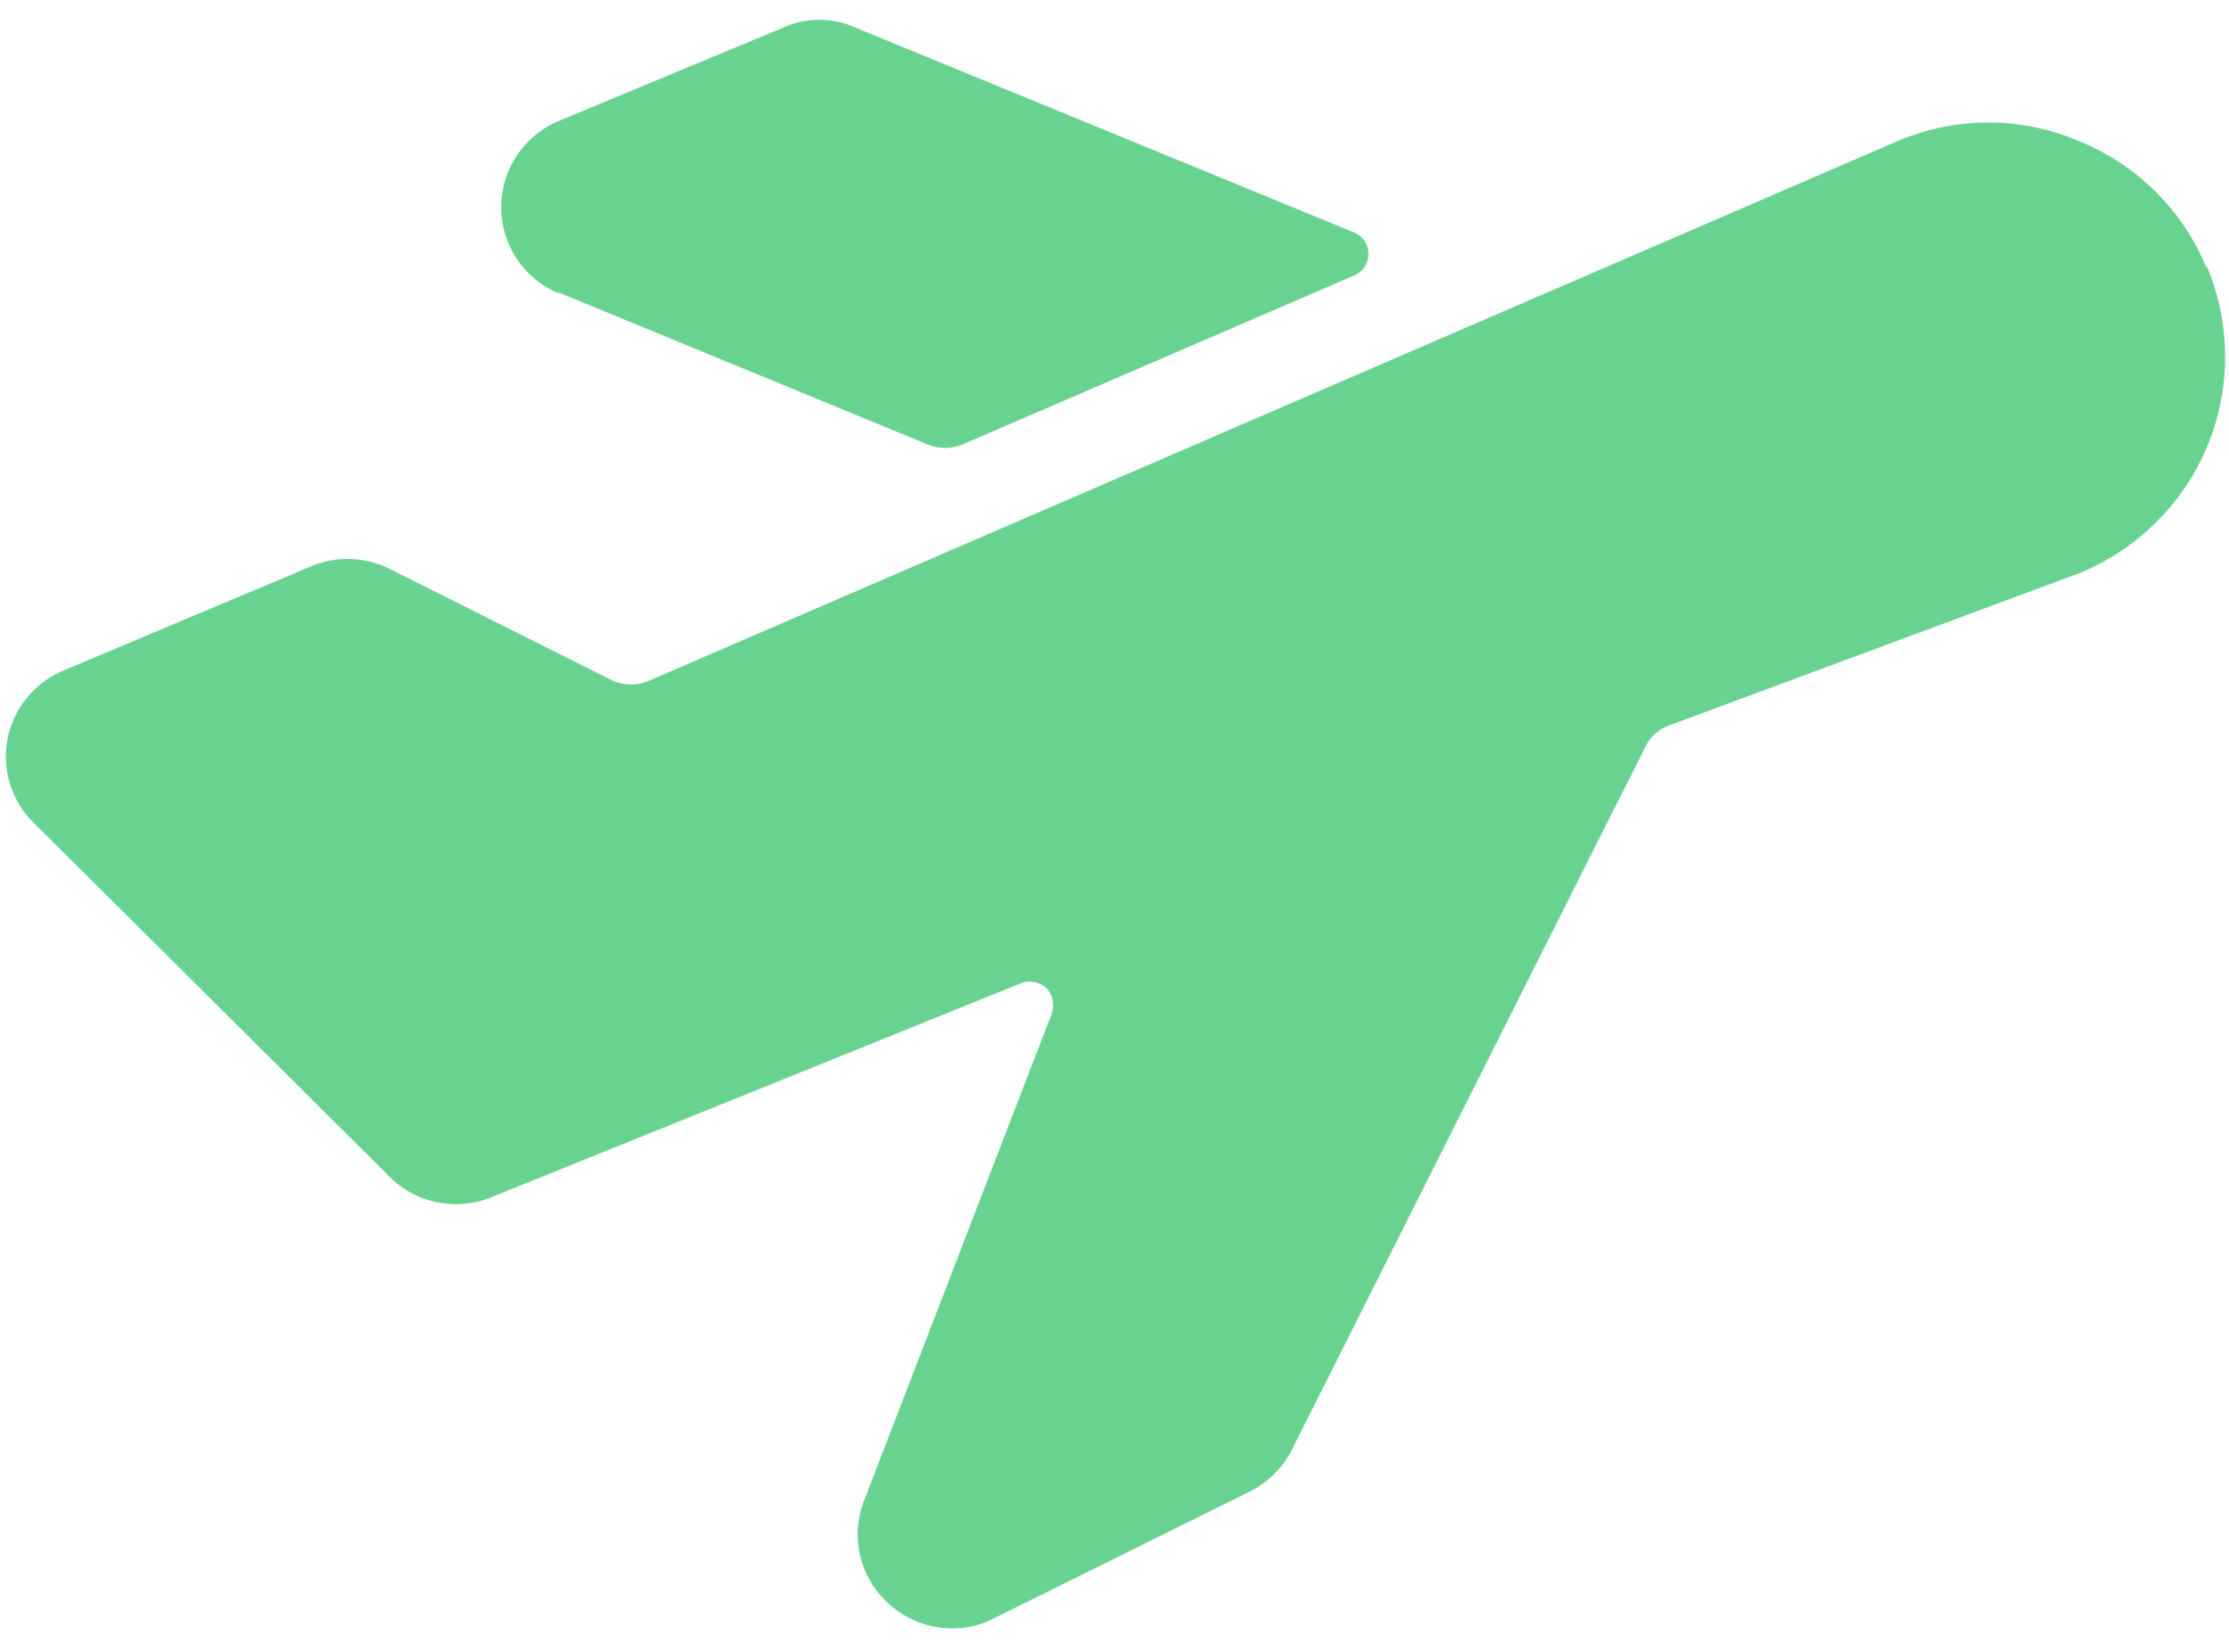
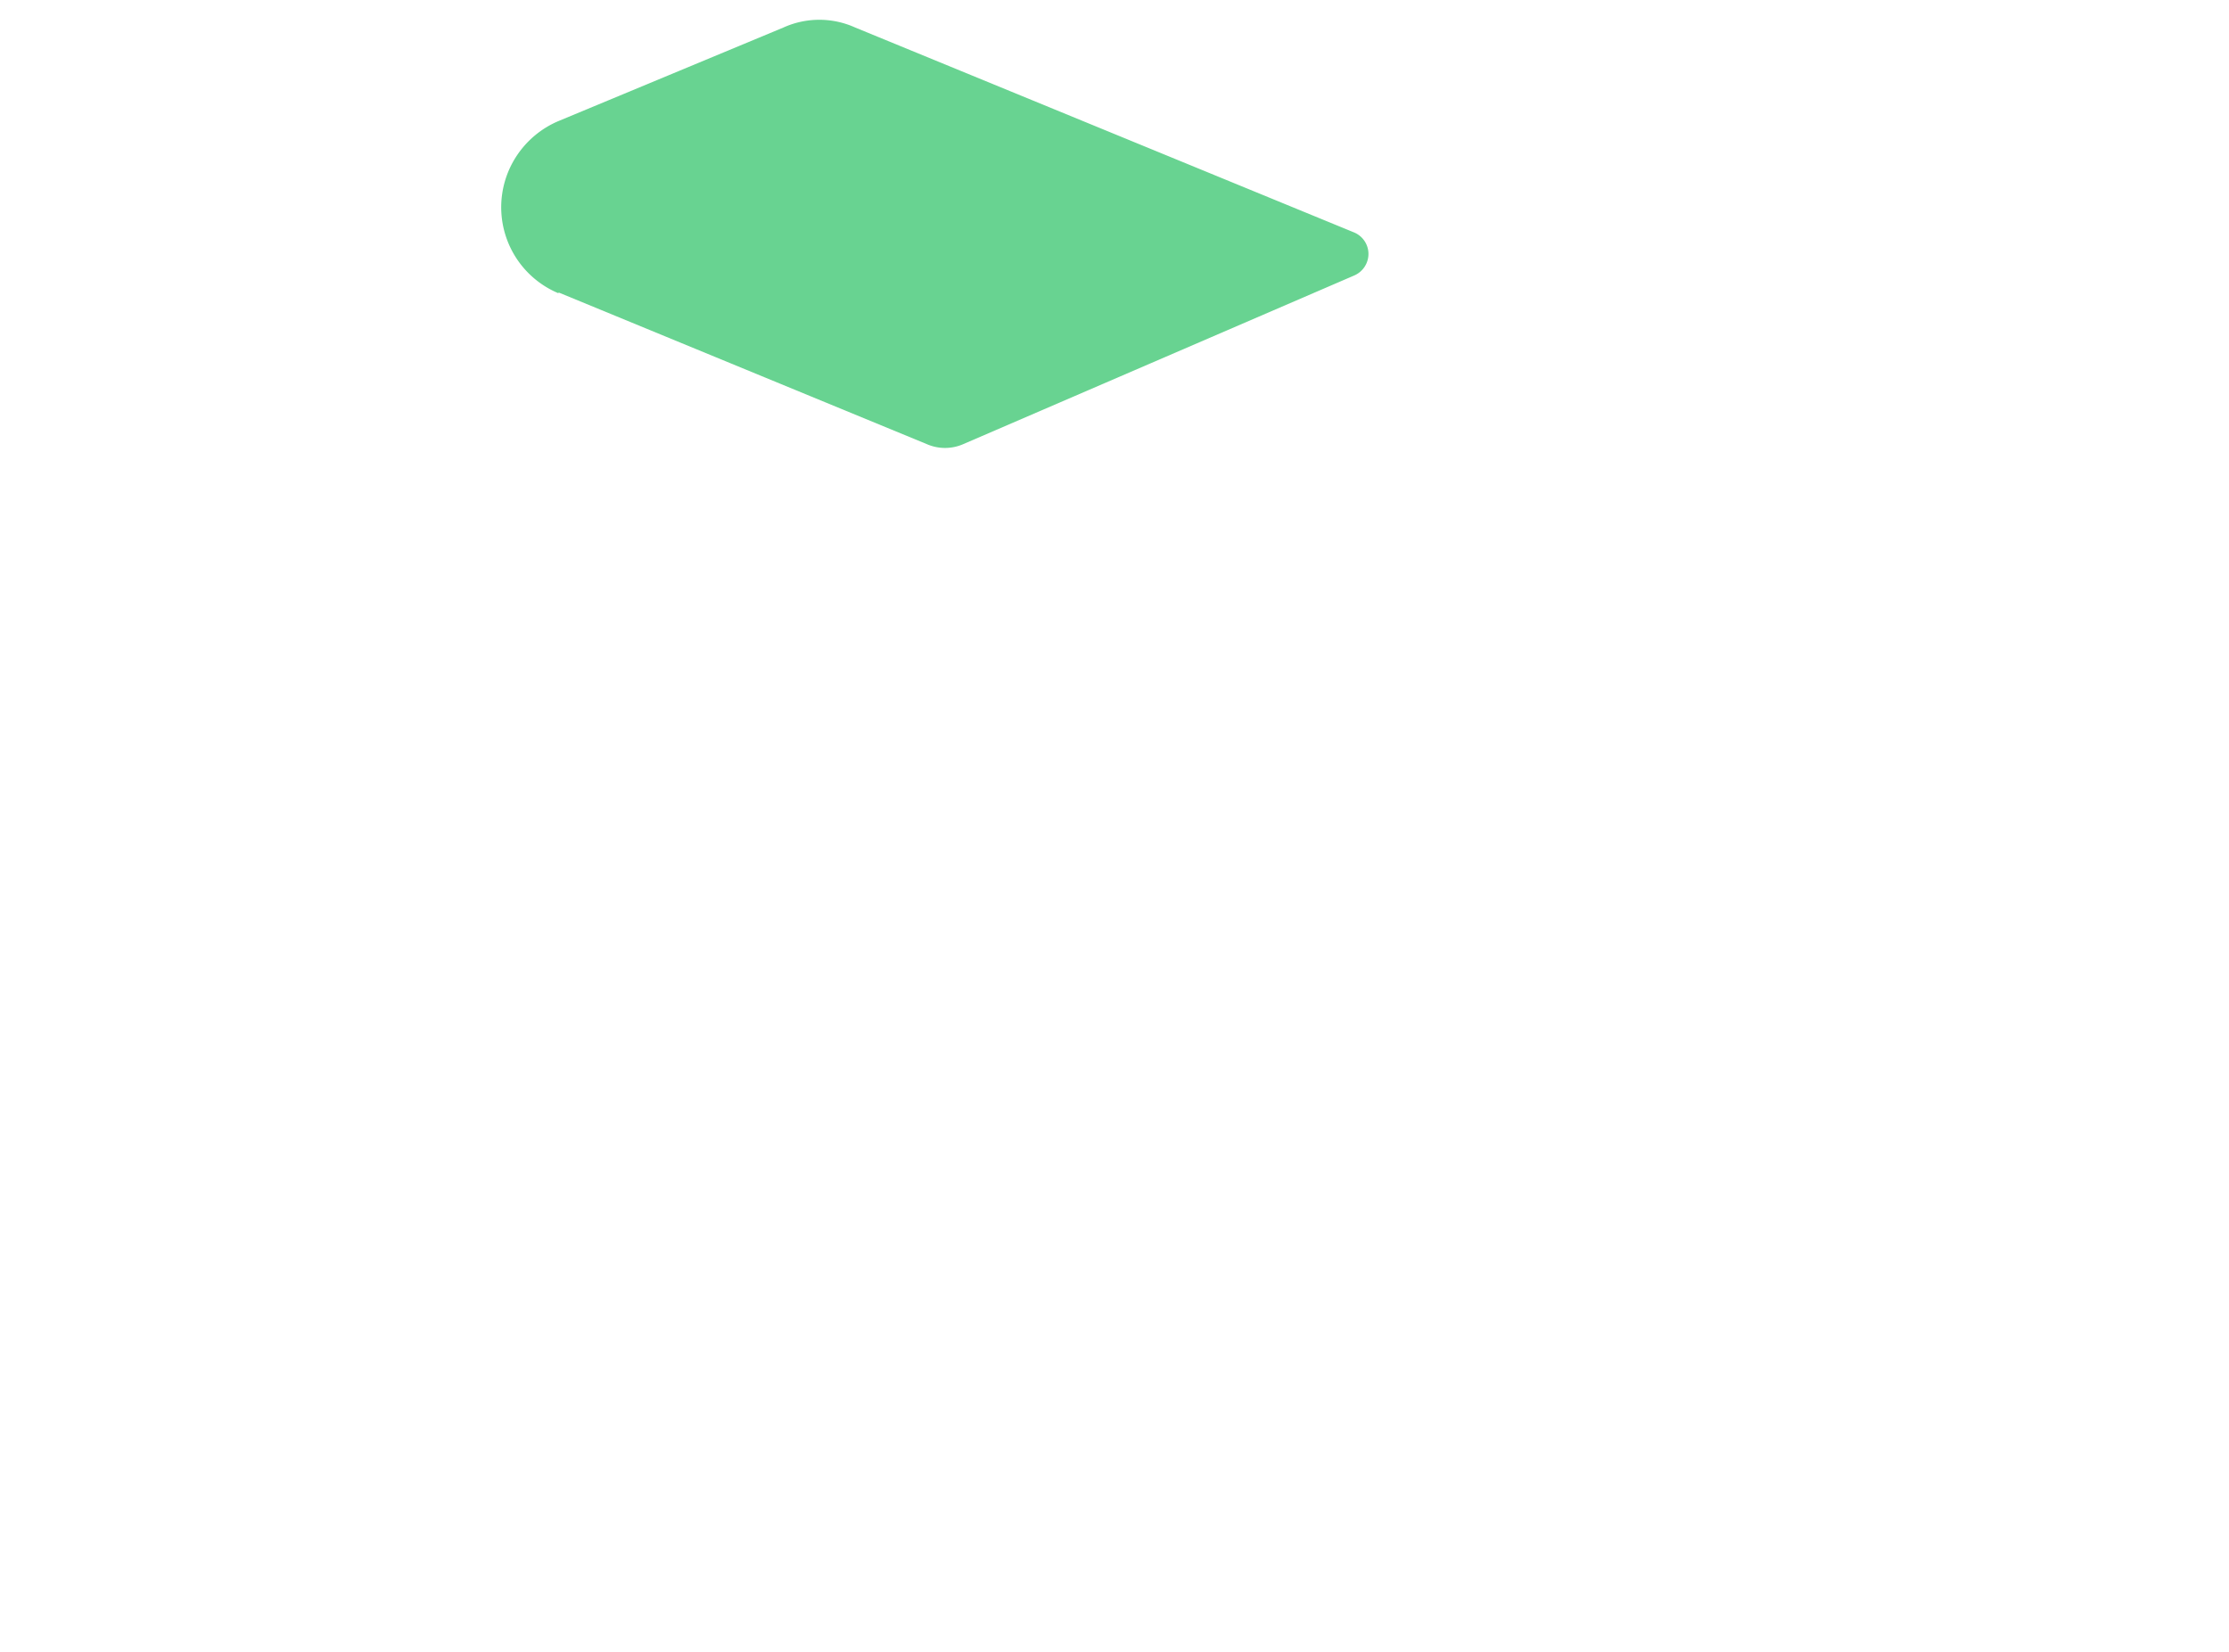
<svg xmlns="http://www.w3.org/2000/svg" width="58" height="43" fill="none">
  <path fill="#68D391" d="m14.533 7.61 9.58 3.946a1.181 1.181 0 0 0 .955 0L35.235 7.17a.612.612 0 0 0 .373-.56.607.607 0 0 0-.373-.561L22.25.715a2.265 2.265 0 0 0-1.862 0L14.533 3.15c-.442.187-.819.5-1.084.898a2.426 2.426 0 0 0 1.084 3.584V7.61Z" />
-   <path fill="#68D391" d="M57.407 6.951a6.014 6.014 0 0 0-1.332-1.978 6.054 6.054 0 0 0-2-1.31 6.007 6.007 0 0 0-4.679 0L16.933 17.694a1.182 1.182 0 0 1-1.028 0l-5.832-2.923a2.462 2.462 0 0 0-2.057 0l-6.37 2.68A2.449 2.449 0 0 0 .2 19.206a2.423 2.423 0 0 0 .662 2.192l9.187 9.136a2.453 2.453 0 0 0 2.646.658l13.867-5.603a.64.64 0 0 1 .662.121.657.657 0 0 1 .146.658l-4.9 12.717a2.424 2.424 0 0 0 .662 2.656c.45.406 1.034.632 1.641.633a2.29 2.29 0 0 0 1.103-.268l6.64-3.289a2.443 2.443 0 0 0 1.102-1.096l9.188-18.272a1.123 1.123 0 0 1 .661-.584L54.1 14.918a6.13 6.13 0 0 0 1.995-1.318 6.062 6.062 0 0 0 1.337-6.649h-.025Z" />
</svg>